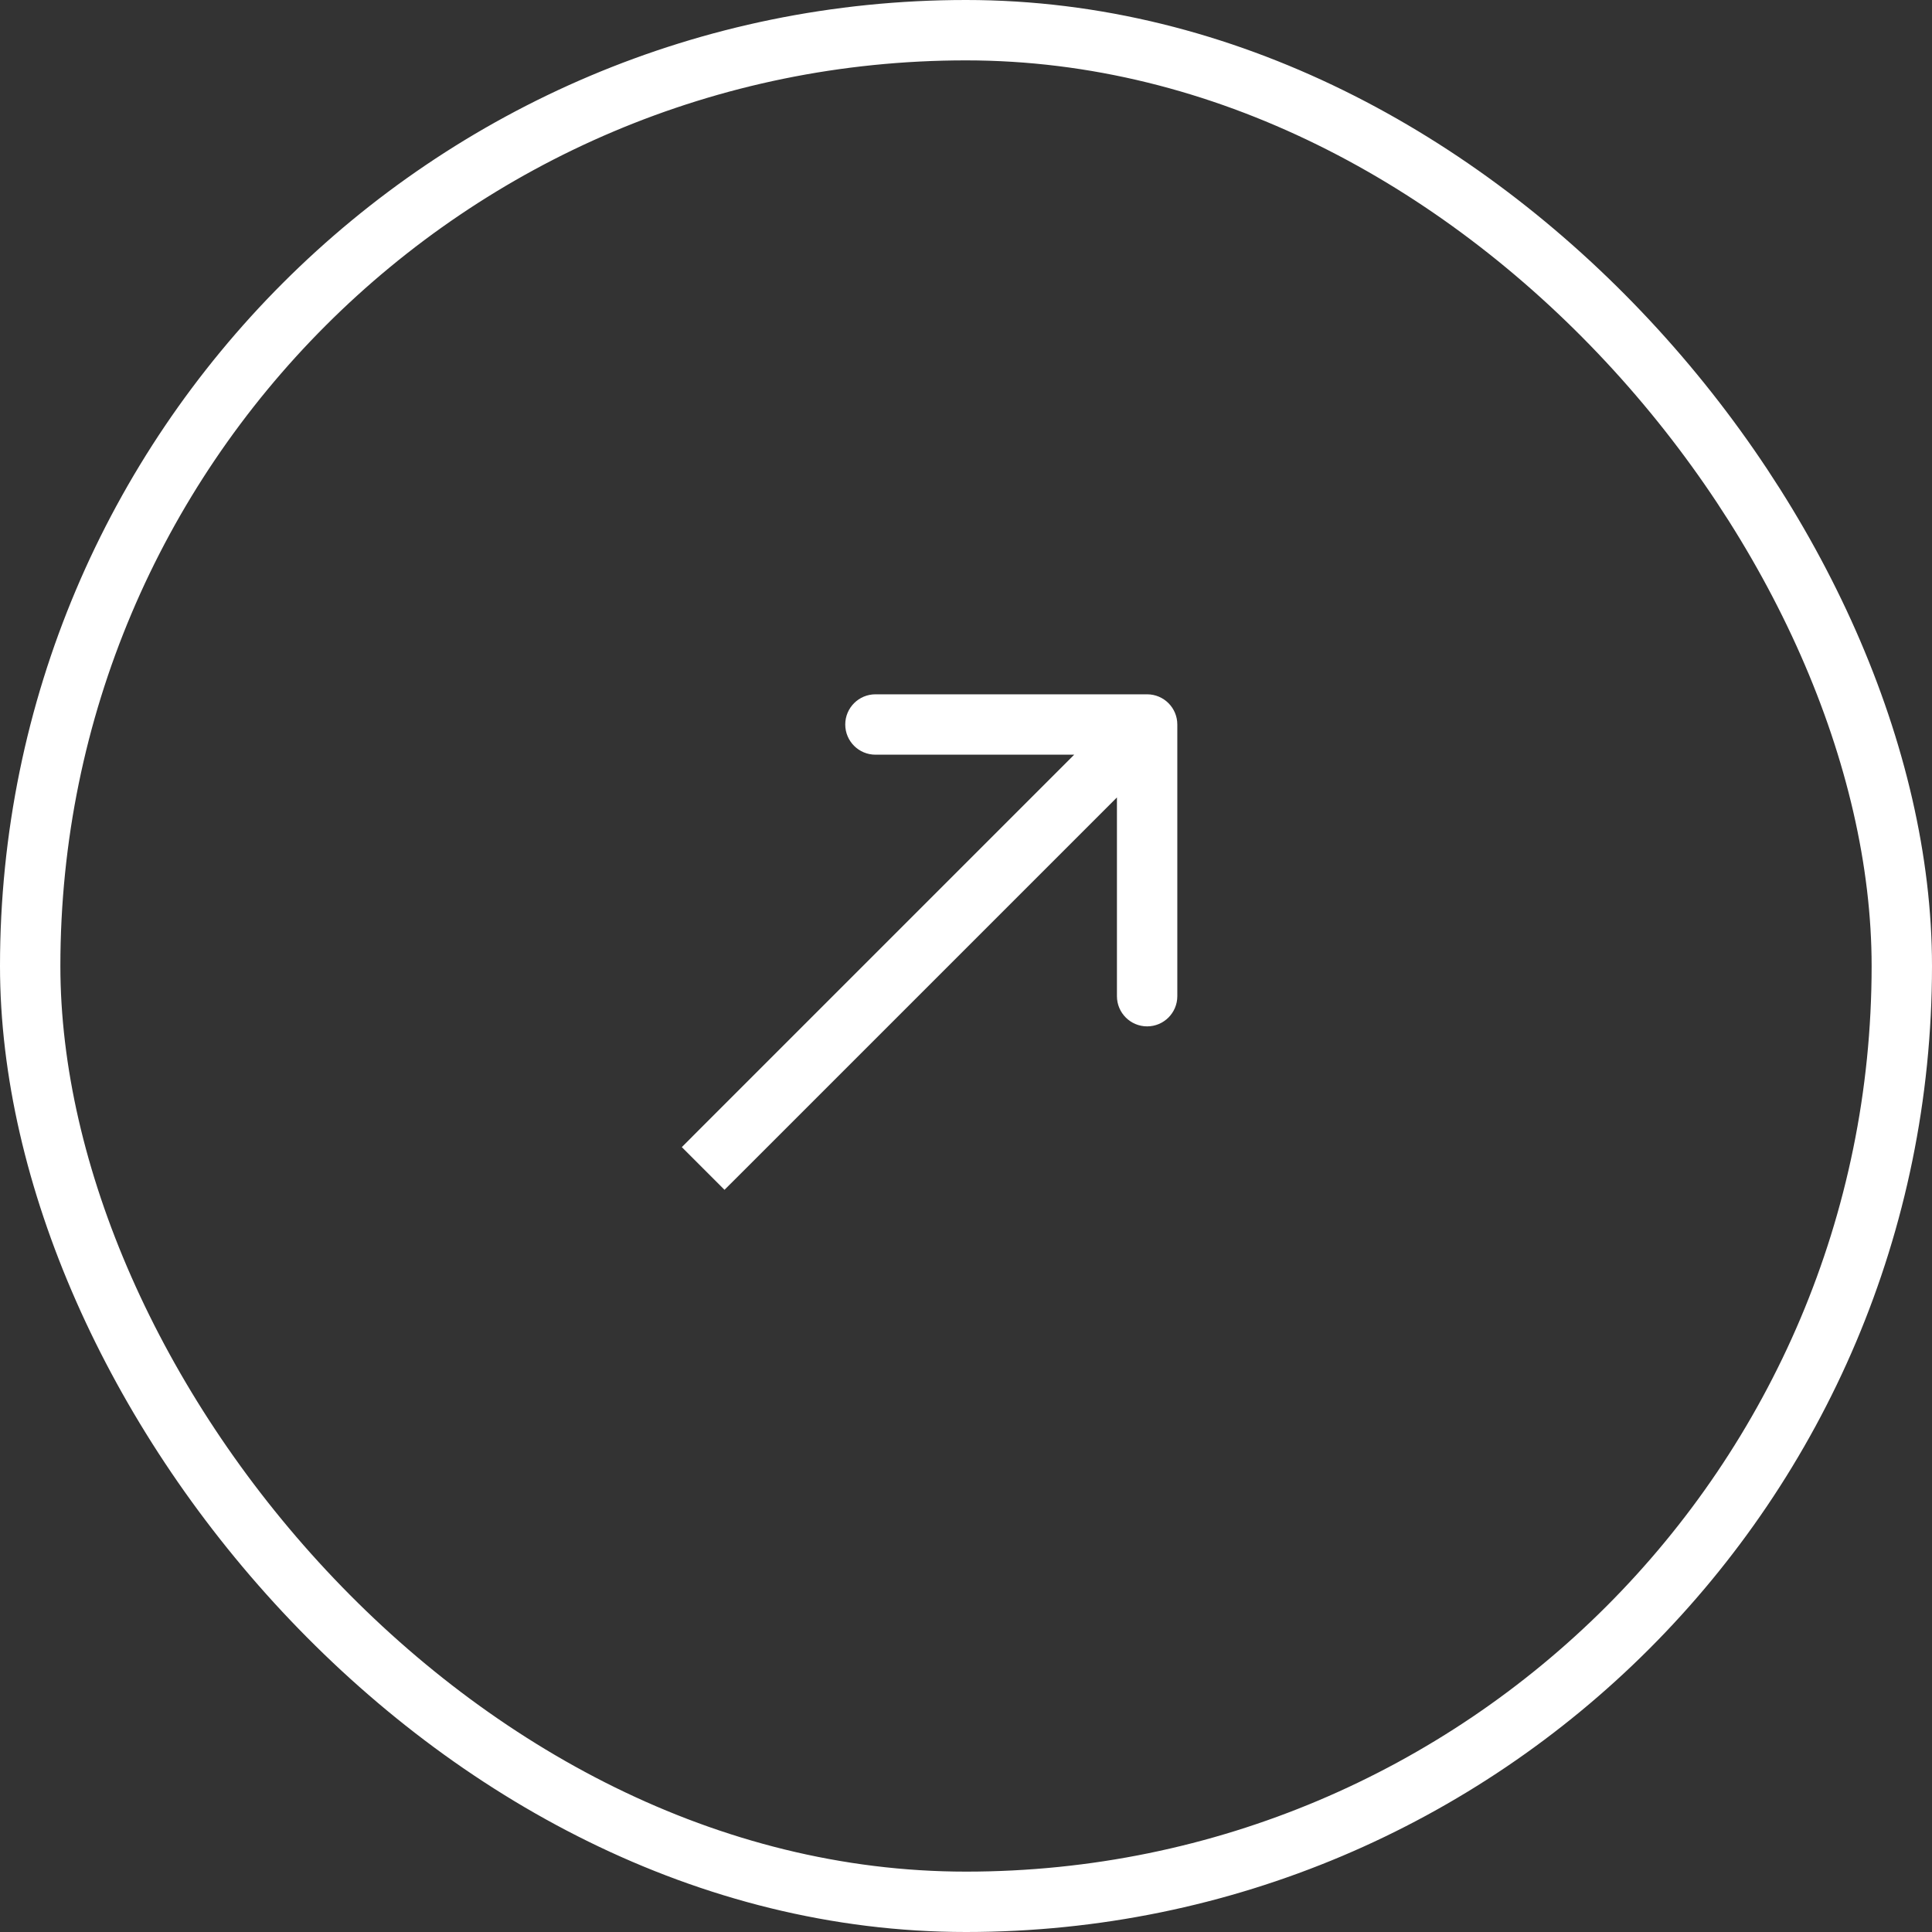
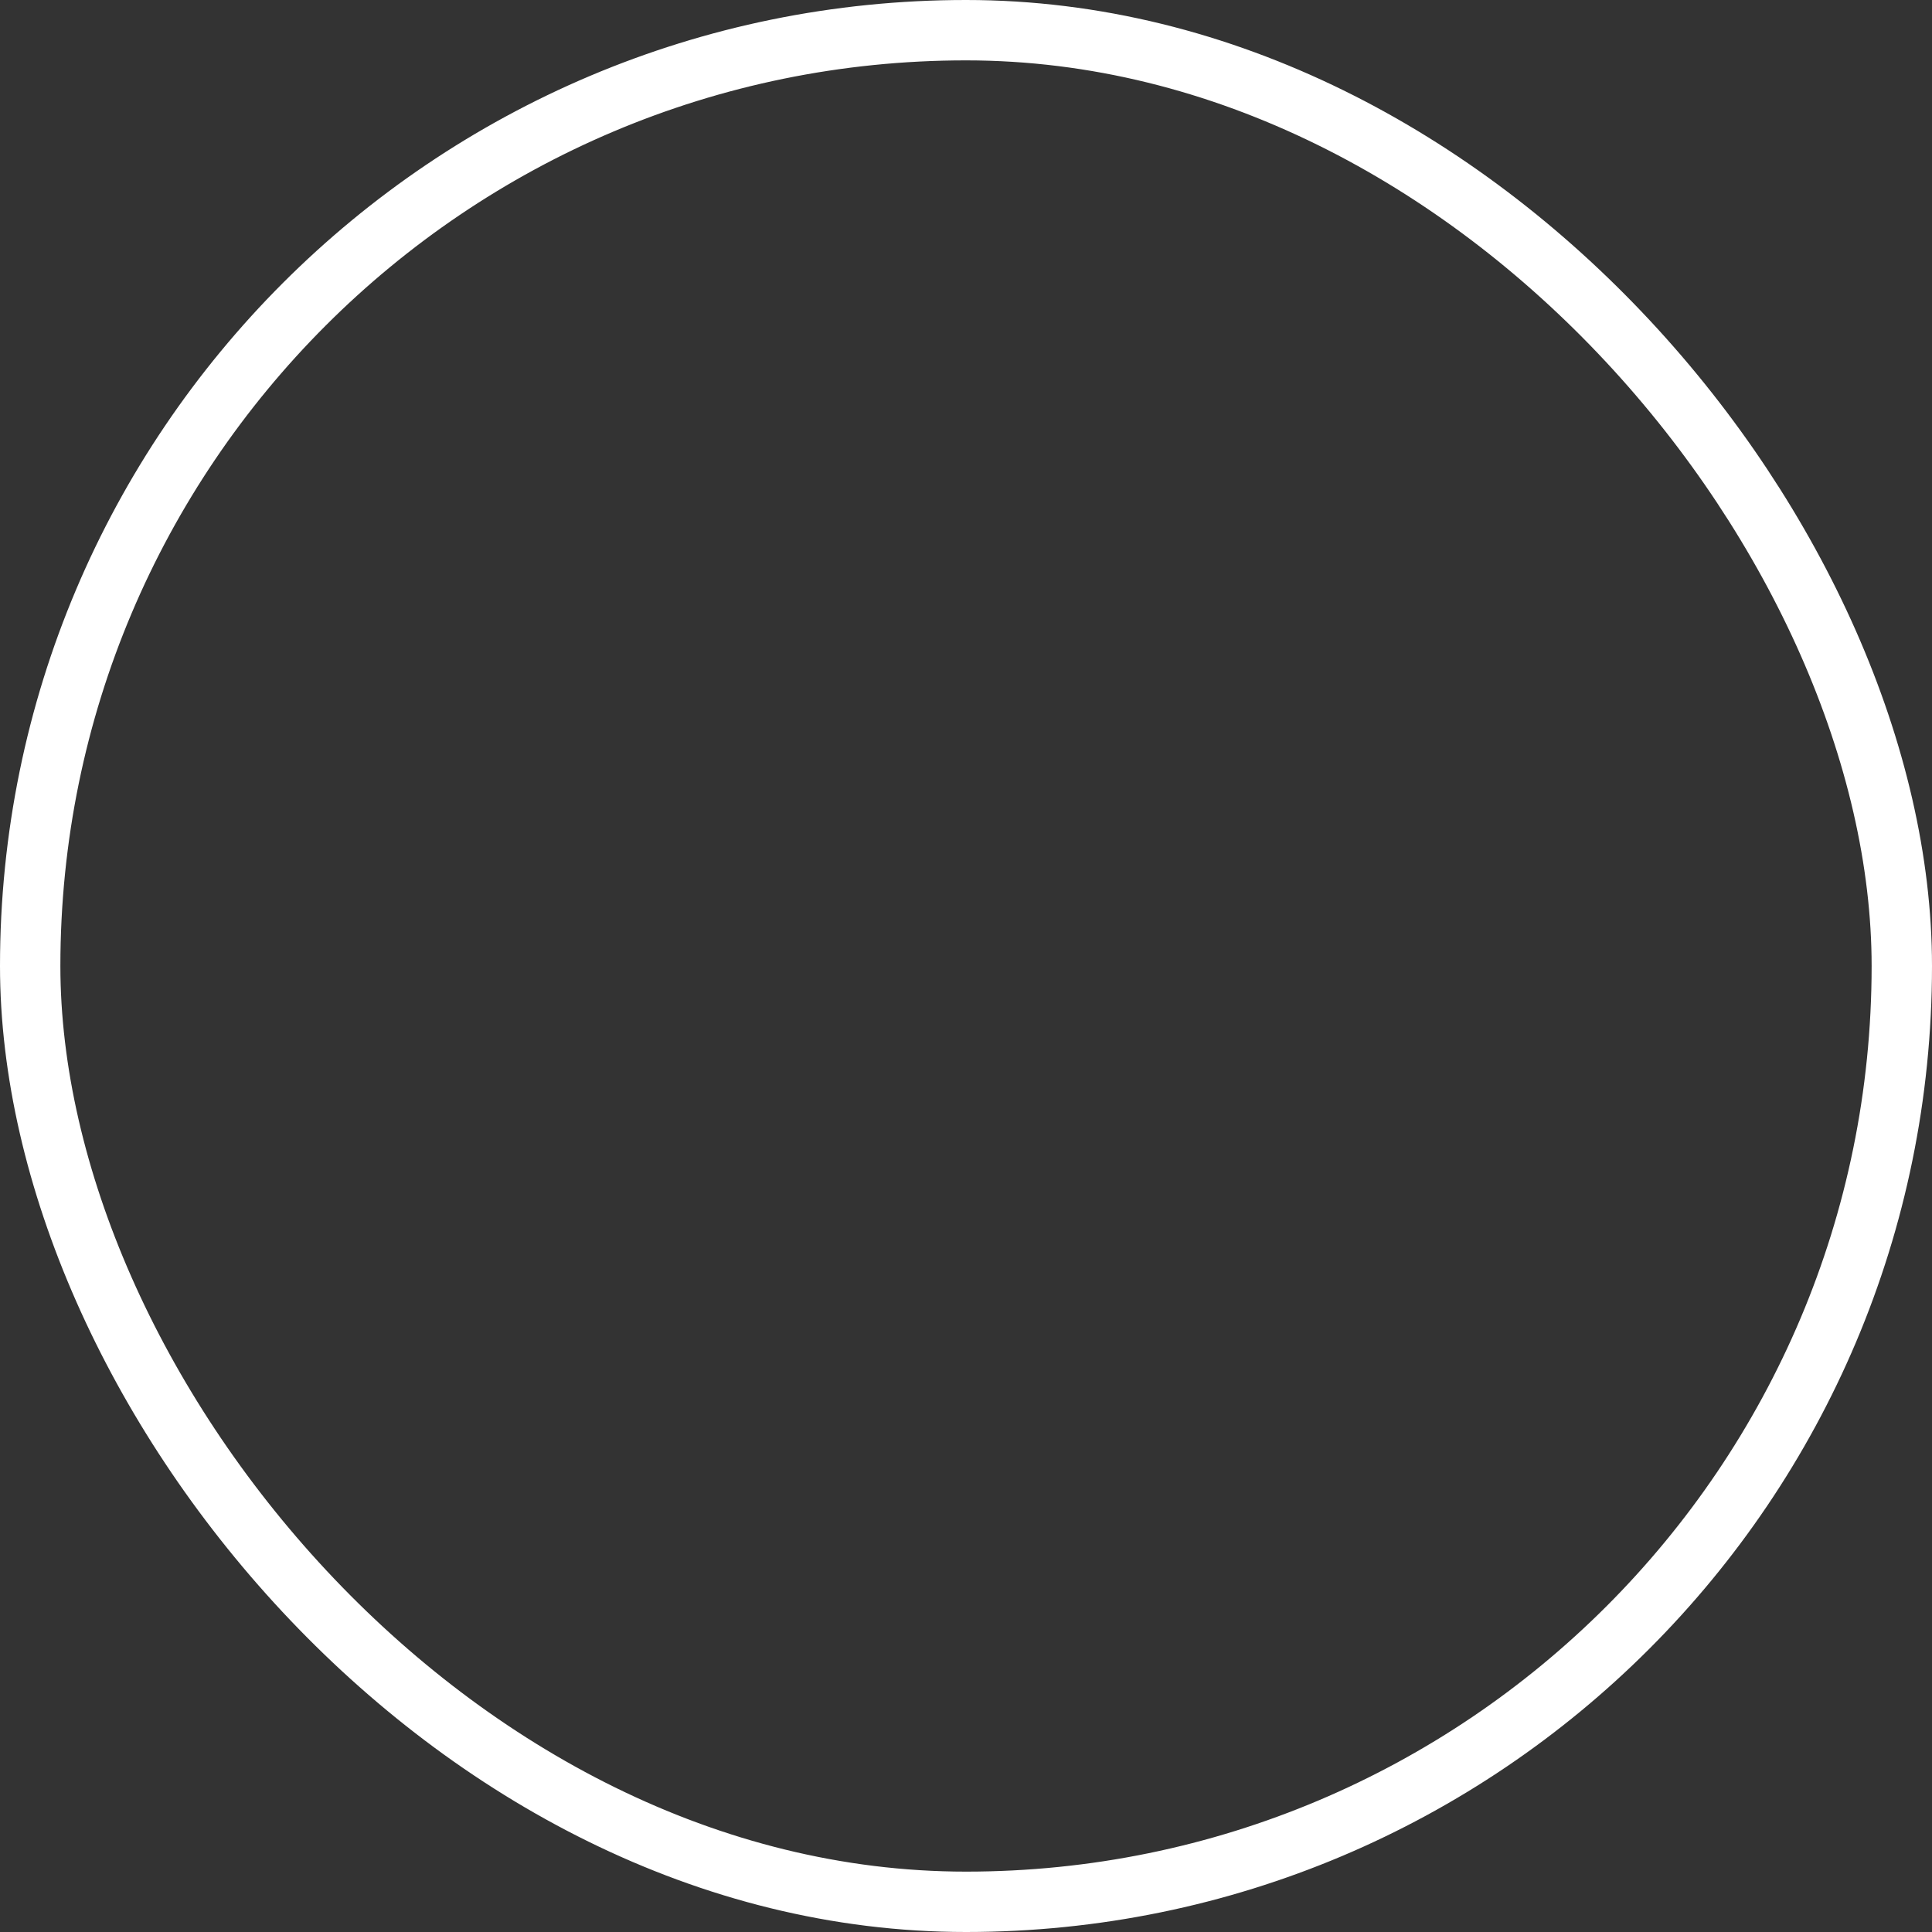
<svg xmlns="http://www.w3.org/2000/svg" width="32" height="32" viewBox="0 0 32 32" fill="none">
  <rect x="0" y="0" width="32" height="32" fill="#333333" stroke="none" />
  <rect x="0.5" y="0.5" width="31" height="31" rx="15.5" stroke="white" />
-   <path d="M11.646 18.646L11.293 19L12 19.707L12.354 19.354L12 19L11.646 18.646ZM19.5 12C19.5 11.724 19.276 11.5 19 11.5L14.5 11.5C14.224 11.5 14 11.724 14 12C14 12.276 14.224 12.5 14.5 12.5H18.5L18.5 16.5C18.5 16.776 18.724 17 19 17C19.276 17 19.5 16.776 19.5 16.5L19.5 12ZM12 19L12.354 19.354L19.354 12.354L19 12L18.646 11.646L11.646 18.646L12 19Z" fill="white" />
</svg>